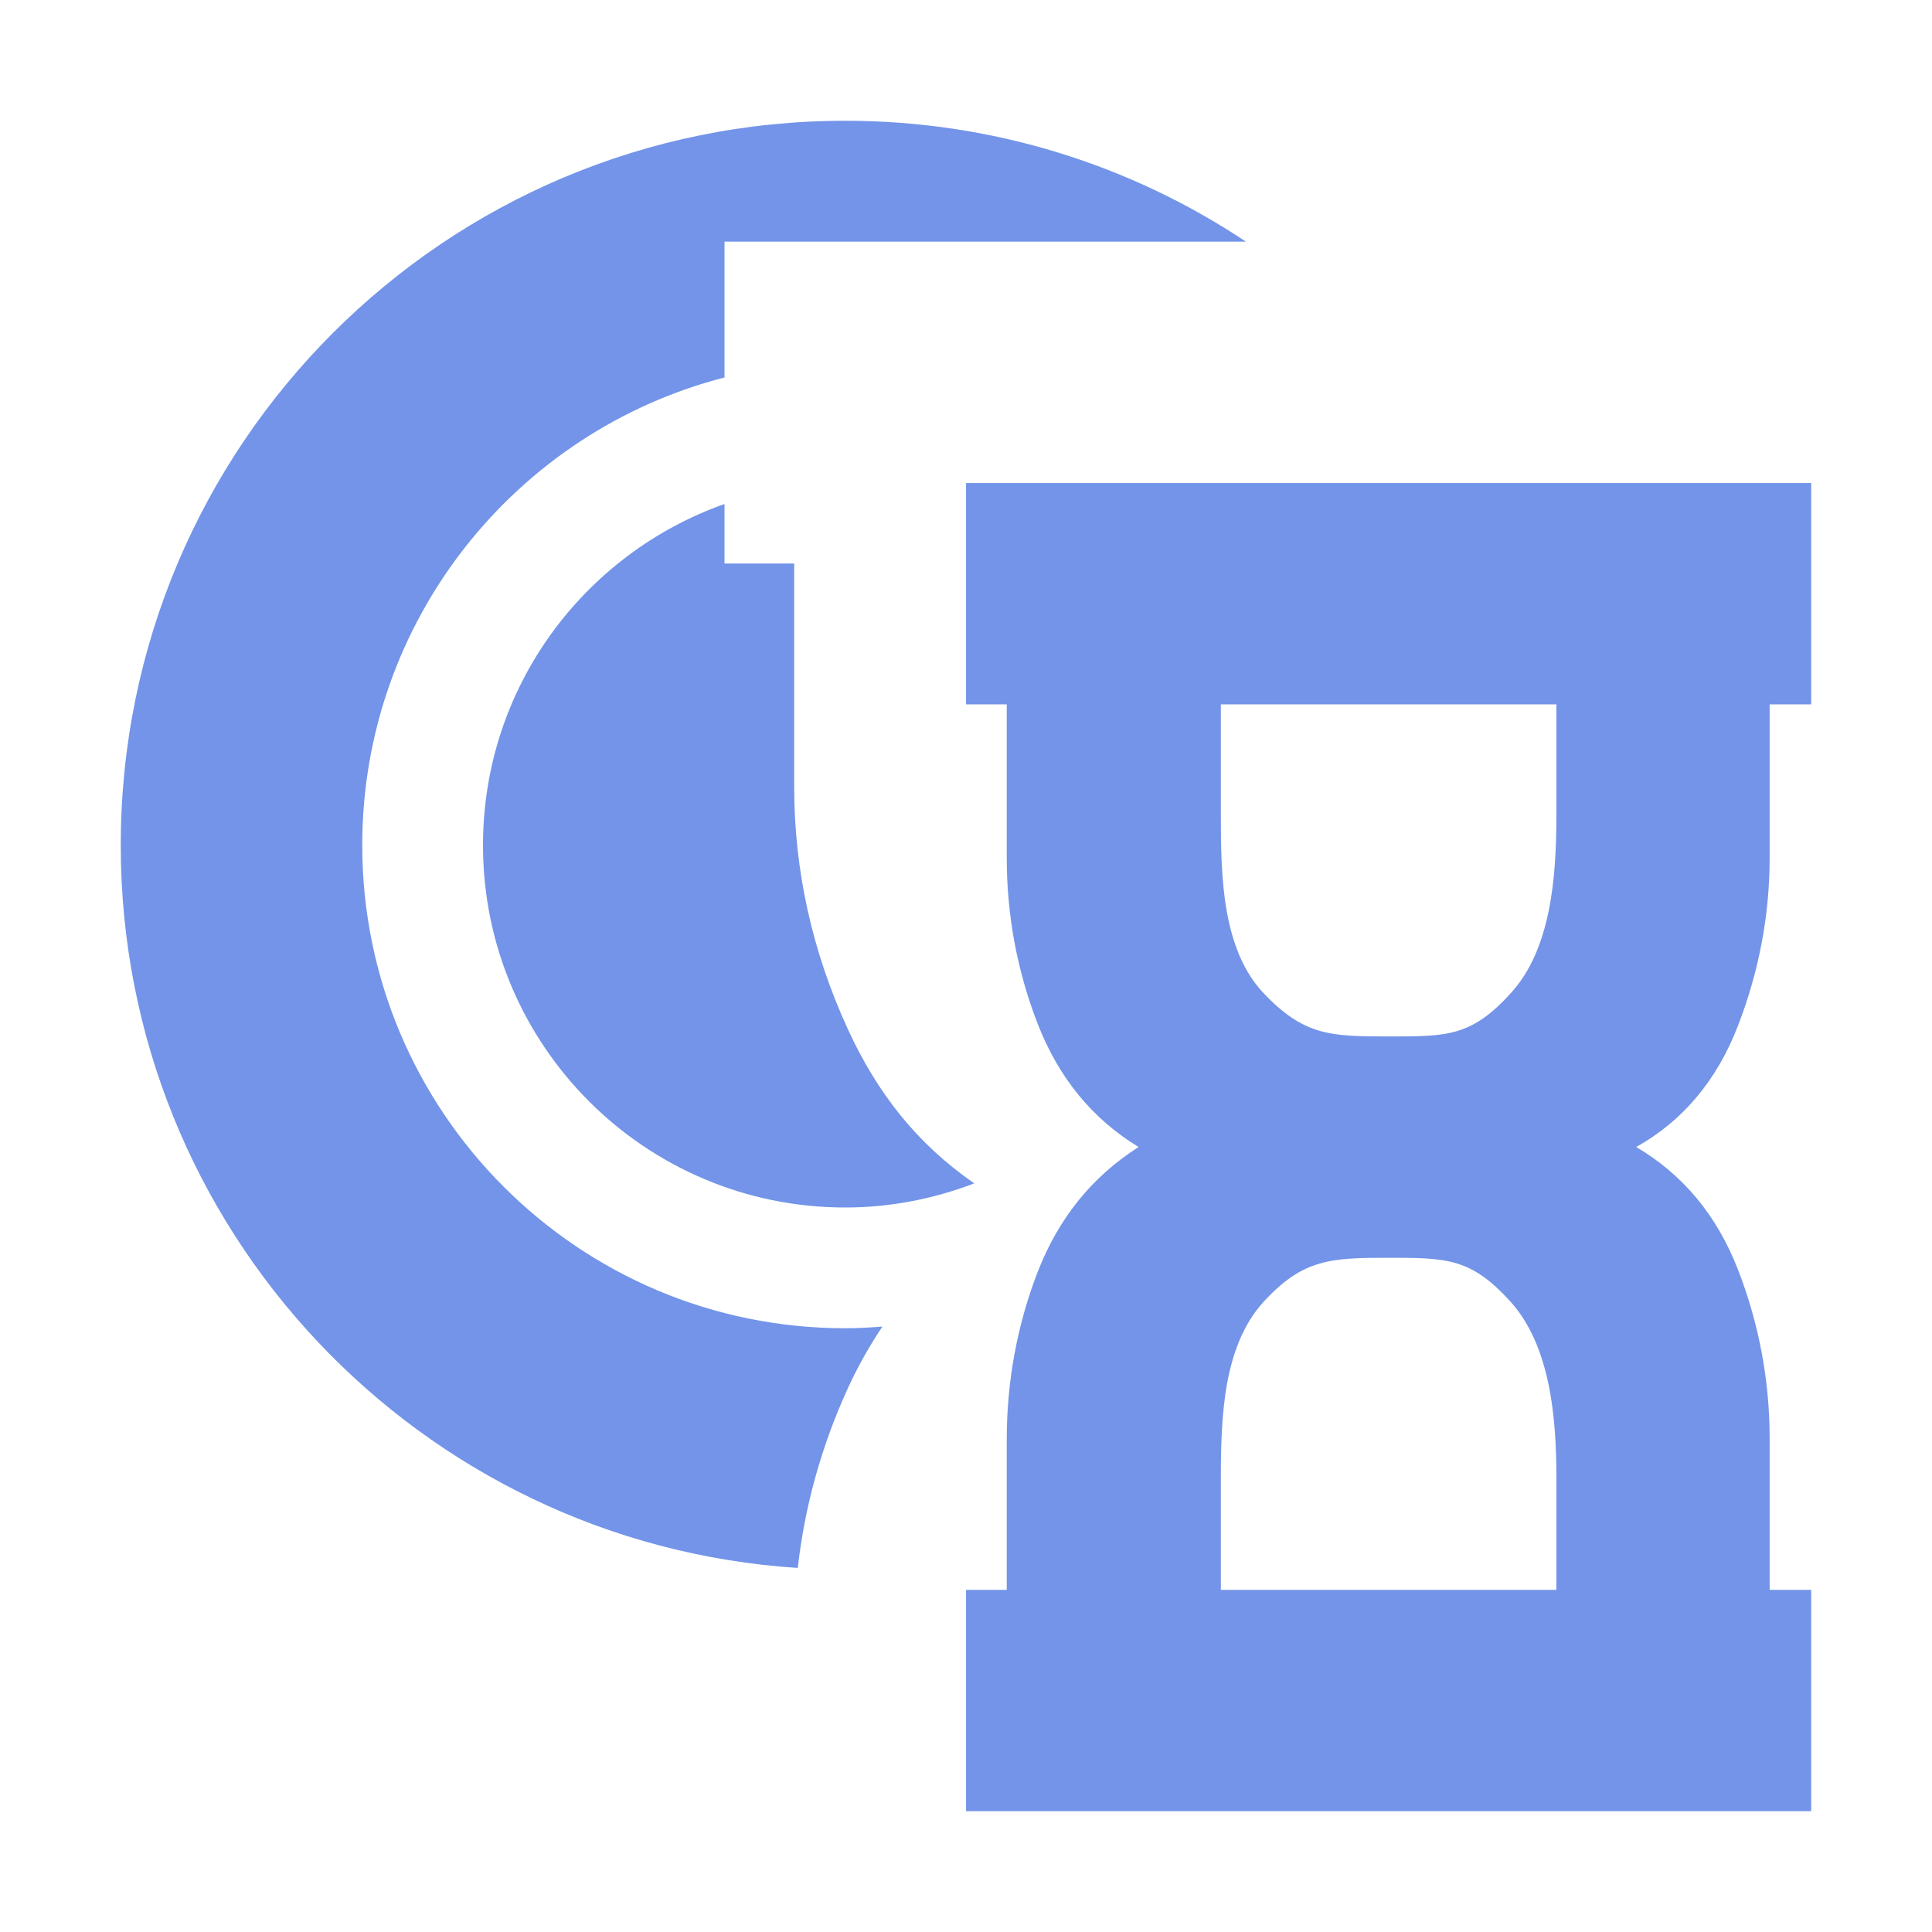
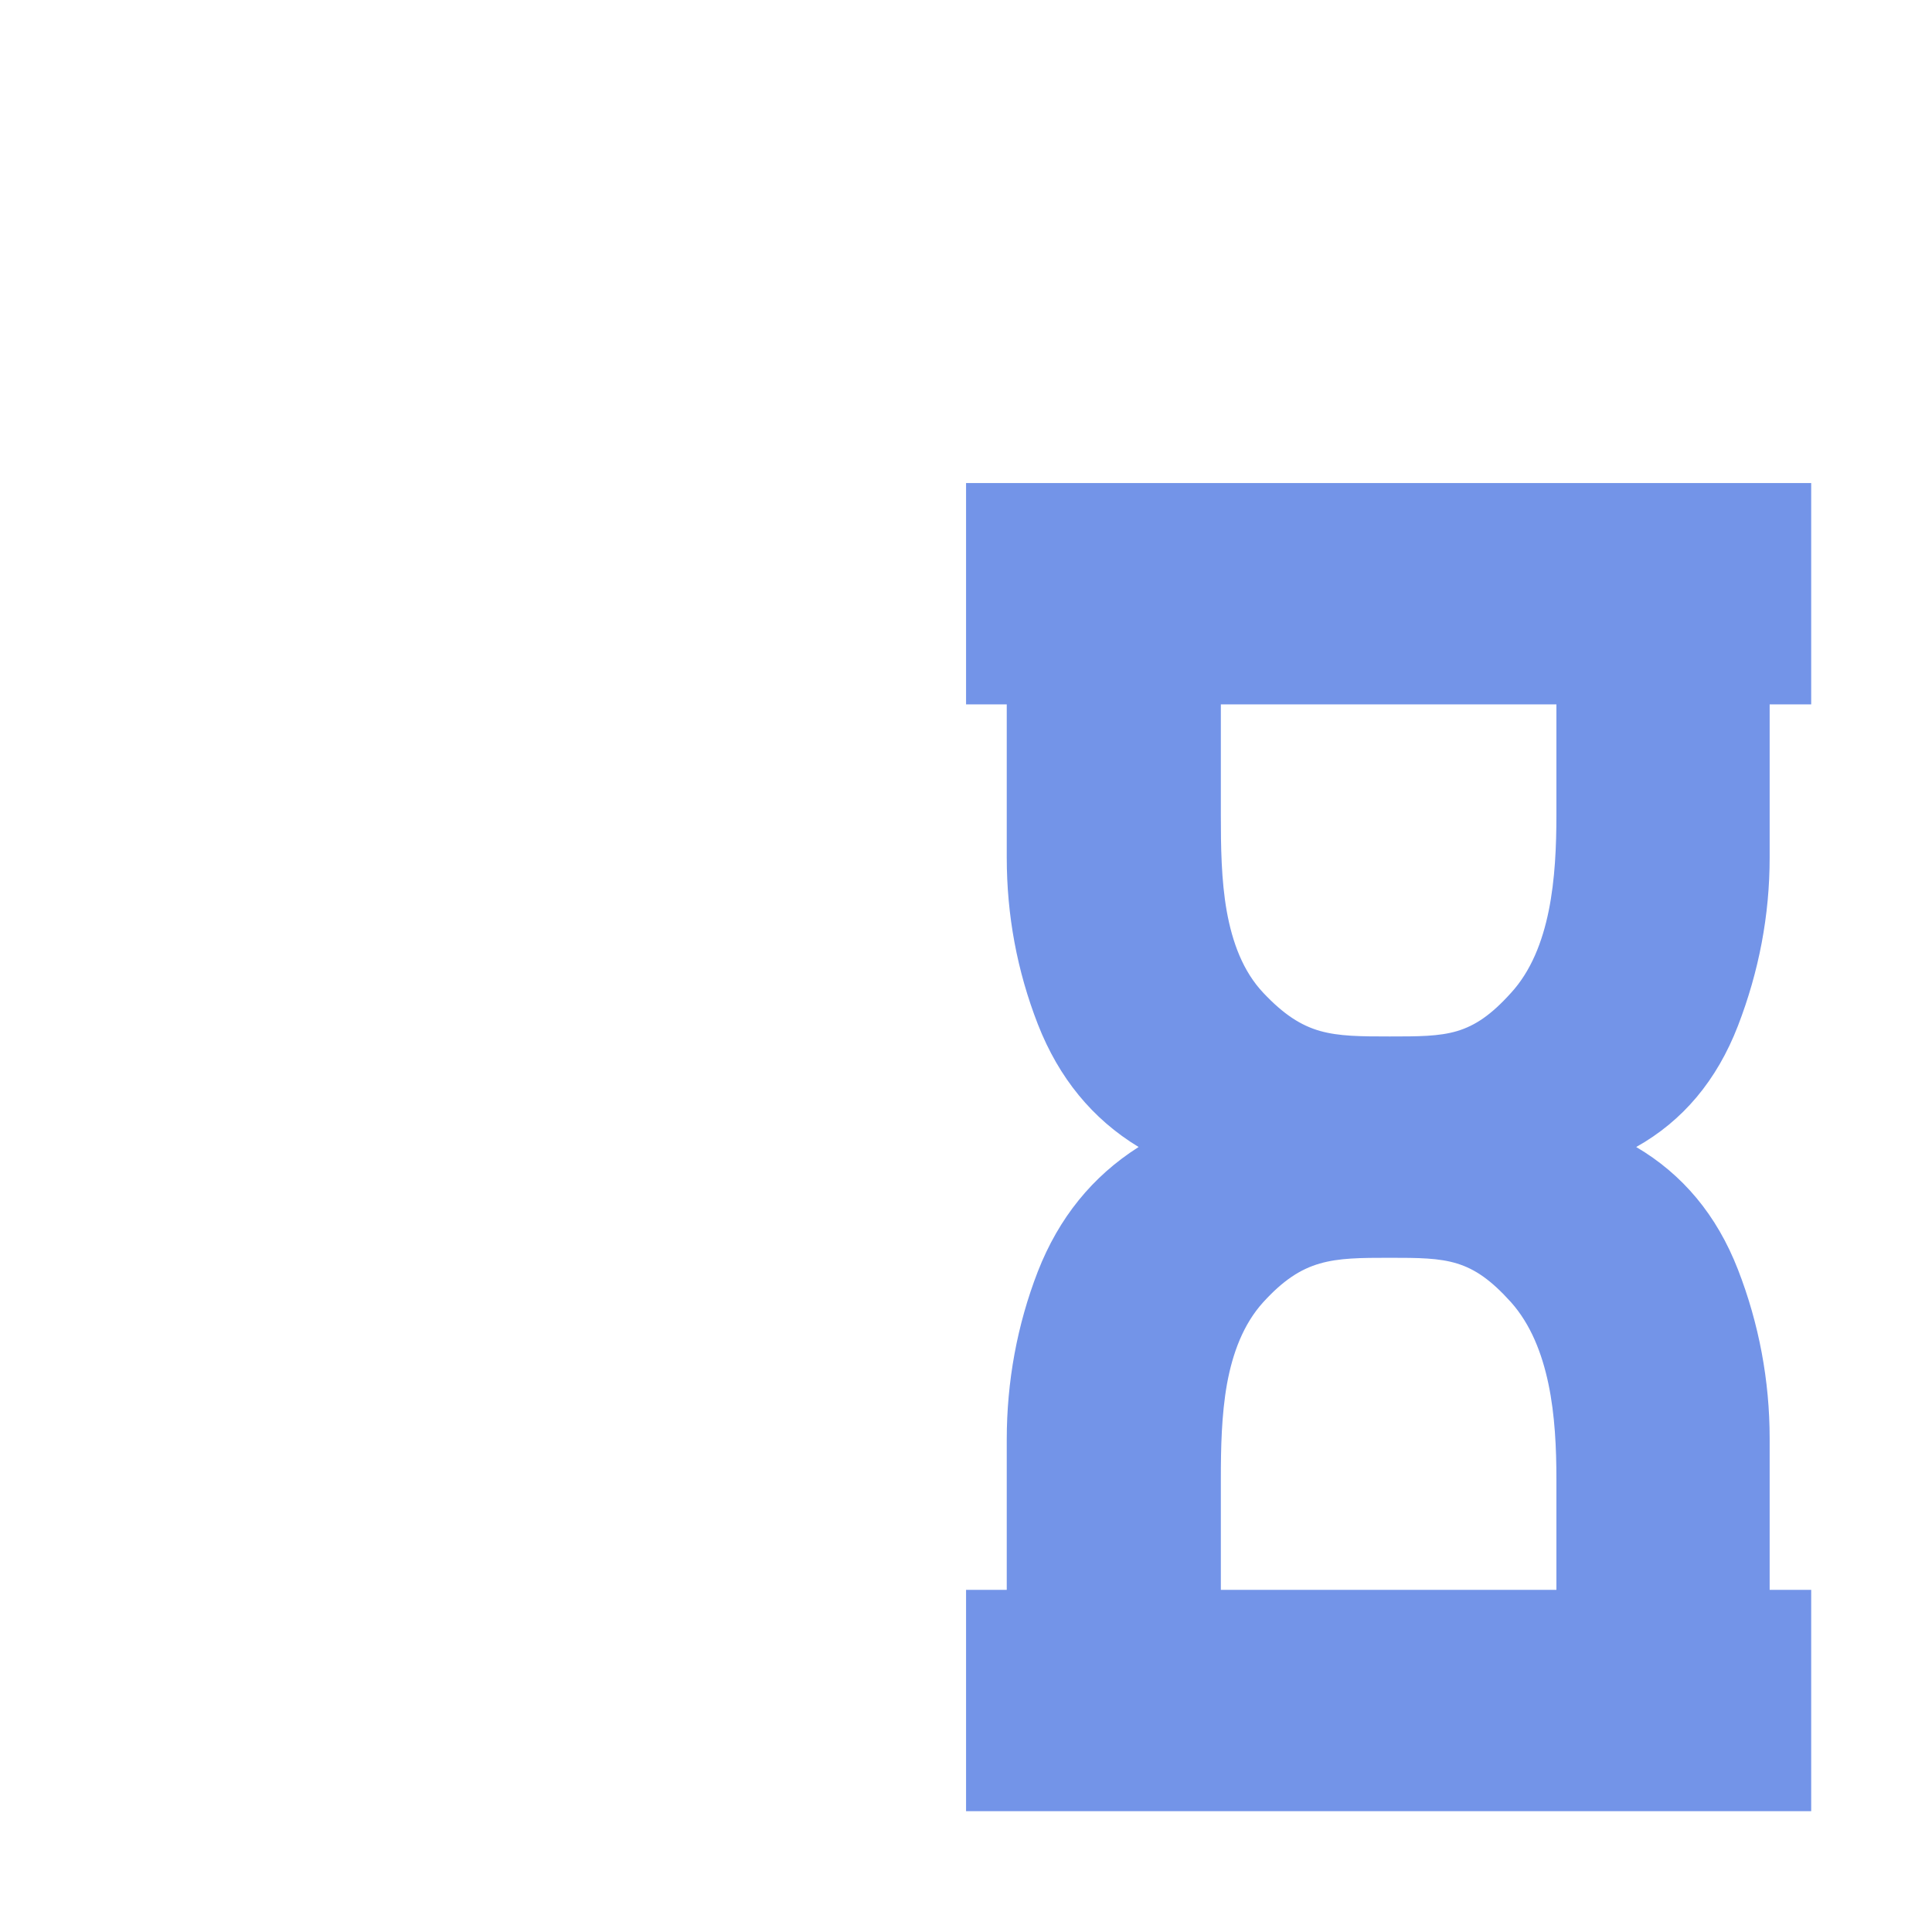
<svg xmlns="http://www.w3.org/2000/svg" width="16" height="16" viewBox="0 0 16 16" fill="none">
-   <path d="M7 1C8.227 1 9.368 1.369 10.318 2.001L6 2.001L6 3.126C4.275 3.57 3 5.136 3 7C3 9.209 4.791 11 7 11C7.104 11 7.206 10.994 7.308 10.986C7.201 11.145 7.105 11.315 7.021 11.498C6.802 11.977 6.664 12.476 6.607 12.985C3.477 12.783 1 10.182 1 7C1 3.686 3.686 1 7 1ZM6 4.667L6.577 4.667L6.577 6.513C6.577 7.207 6.725 7.877 7.021 8.522C7.264 9.052 7.597 9.476 8.069 9.8C7.737 9.927 7.377 10 7 10C5.343 10 4 8.657 4 7C4 5.694 4.835 4.586 6 4.174L6 4.667Z" fill="#7394E8" />
  <path d="M14.989 4.011L14.989 5.823L14.645 5.823L14.645 7.102C14.645 7.578 14.557 8.041 14.383 8.492C14.209 8.942 13.929 9.275 13.545 9.49L13.529 9.499L13.545 9.508C13.929 9.734 14.209 10.07 14.383 10.517C14.557 10.964 14.645 11.436 14.645 11.912L14.645 13.177L14.989 13.177L14.989 14.989L8.011 14.989L8.011 13.177L8.348 13.177L8.348 11.921C8.348 11.445 8.433 10.976 8.605 10.533C8.778 10.091 9.054 9.75 9.435 9.508L9.449 9.499L9.435 9.49C9.054 9.259 8.778 8.921 8.605 8.479C8.433 8.037 8.348 7.578 8.348 7.102L8.348 5.823L8.011 5.823L8.011 4.011L14.989 4.011ZM11.508 10.406C11.27 10.406 11.089 10.407 10.927 10.454C10.764 10.501 10.62 10.595 10.454 10.777C10.287 10.961 10.198 11.202 10.151 11.46C10.105 11.718 10.1 11.995 10.1 12.25L10.1 13.177L12.9 13.177L12.9 12.25C12.9 11.995 12.888 11.718 12.834 11.46C12.78 11.202 12.685 10.961 12.521 10.777C12.357 10.595 12.223 10.501 12.07 10.454C11.918 10.407 11.746 10.406 11.508 10.406ZM10.1 6.75C10.1 7.008 10.103 7.288 10.149 7.548C10.196 7.808 10.284 8.049 10.455 8.23C10.625 8.41 10.768 8.502 10.929 8.548C11.089 8.593 11.267 8.594 11.508 8.594C11.746 8.594 11.918 8.594 12.07 8.549C12.223 8.503 12.357 8.412 12.521 8.23C12.688 8.048 12.783 7.805 12.836 7.545C12.889 7.284 12.9 7.005 12.9 6.75L12.9 5.823L10.1 5.823L10.1 6.75Z" fill="#7394E8" stroke="#7394E8" stroke-width="0.021" />
</svg>